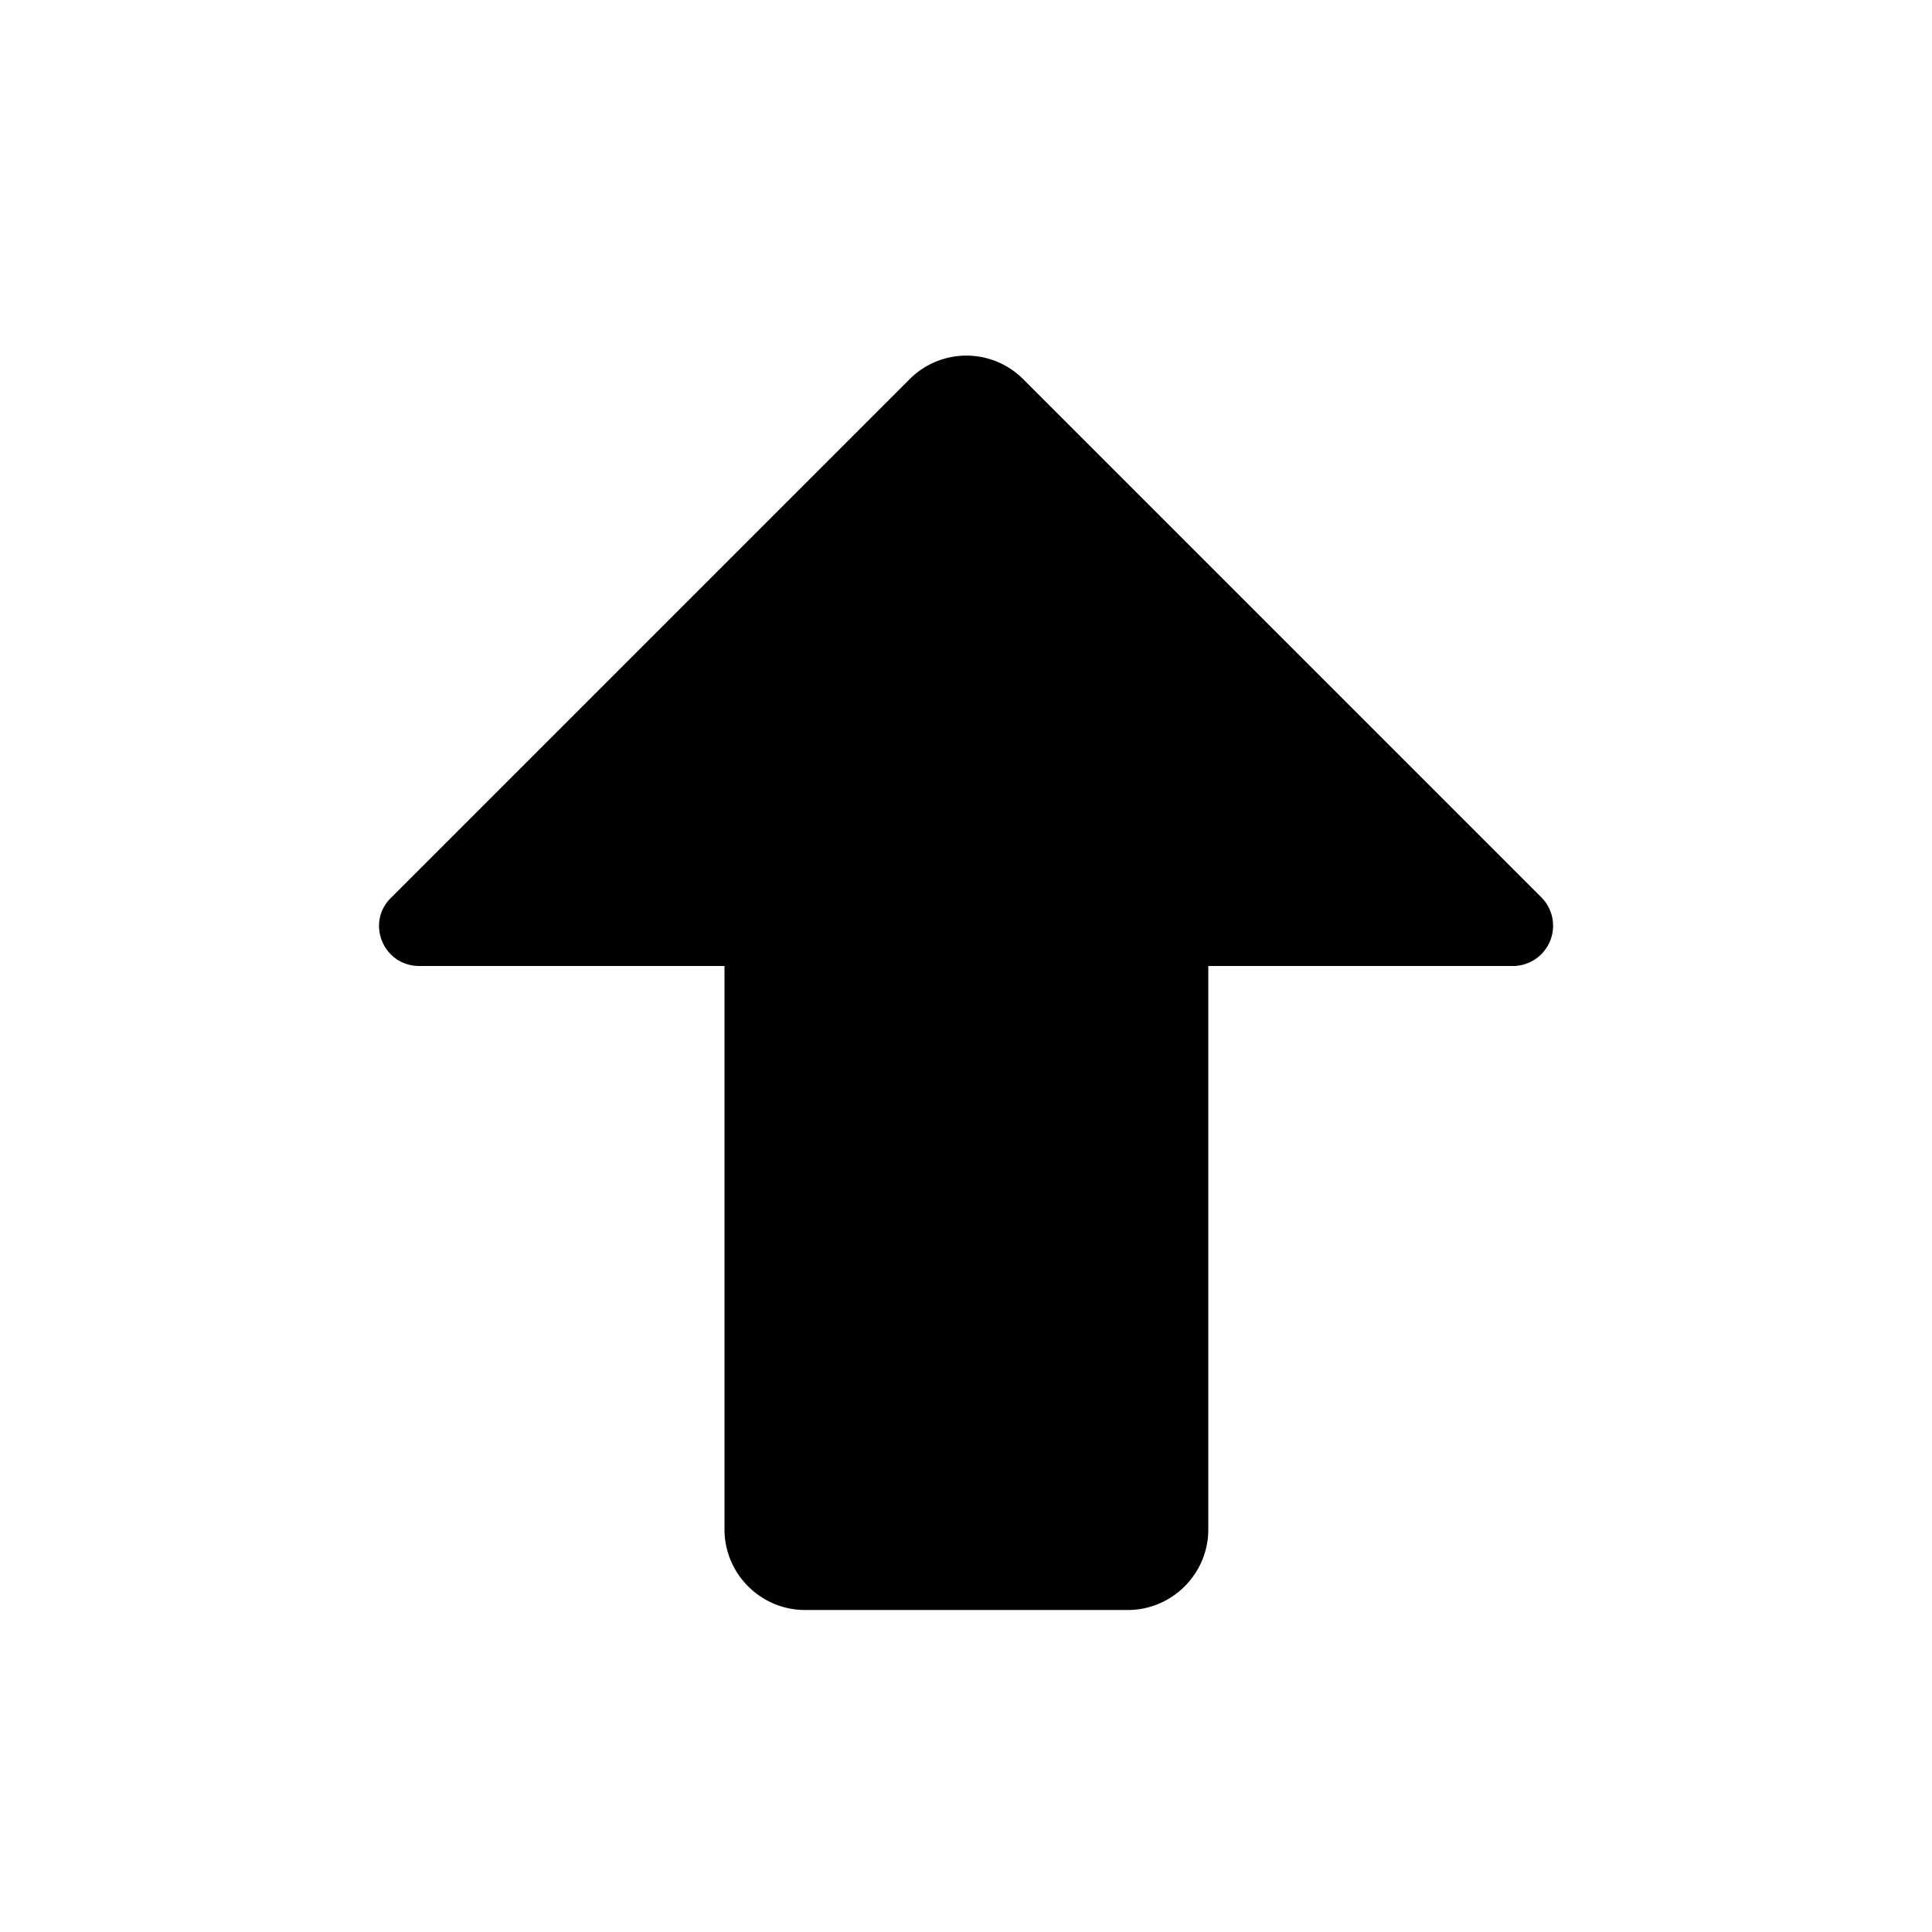
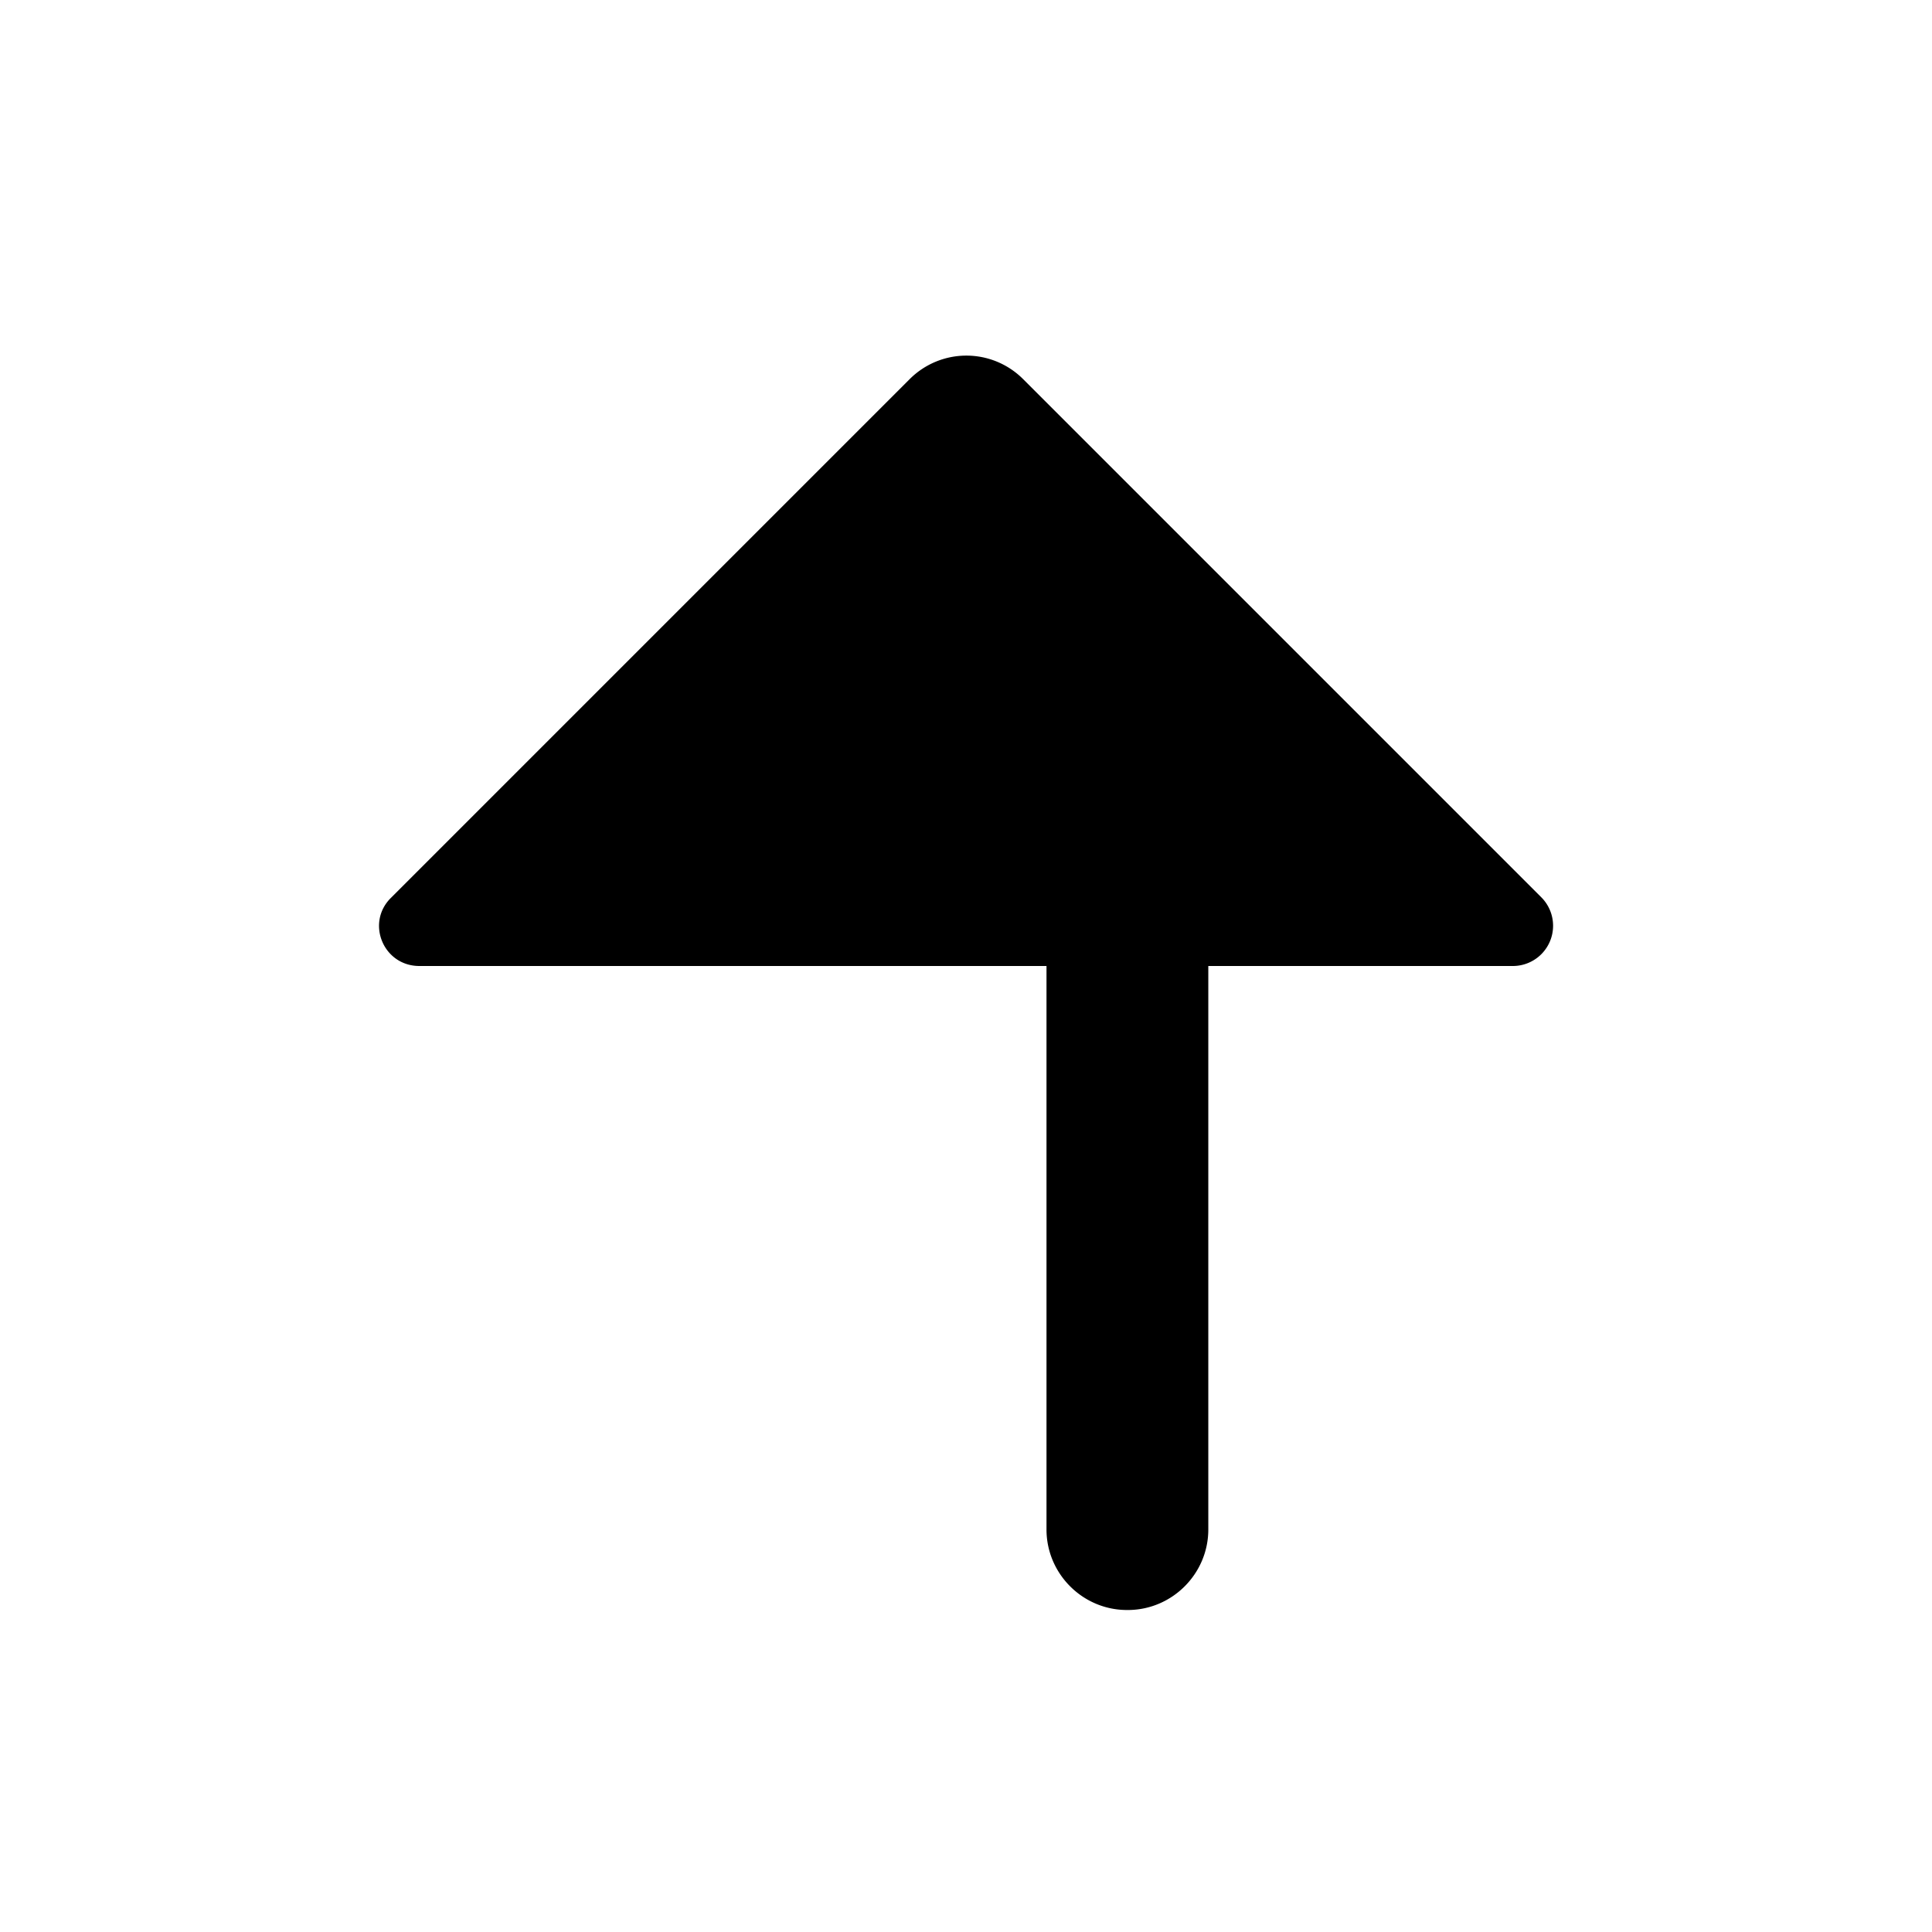
<svg xmlns="http://www.w3.org/2000/svg" width="24" height="24" fill="currentColor" class="mi-solid mi-arrow-up" viewBox="0 0 24 24">
-   <path d="M14 20h-4c-.55 0-1-.45-1-1v-7H5.21c-.45 0-.67-.54-.35-.85l6.44-6.44a.996.996 0 0 1 1.41 0l6.44 6.44a.5.5 0 0 1-.35.85h-3.79v7c0 .55-.45 1-1 1Z" />
+   <path d="M14 20c-.55 0-1-.45-1-1v-7H5.21c-.45 0-.67-.54-.35-.85l6.44-6.44a.996.996 0 0 1 1.41 0l6.44 6.44a.5.5 0 0 1-.35.85h-3.79v7c0 .55-.45 1-1 1Z" />
</svg>